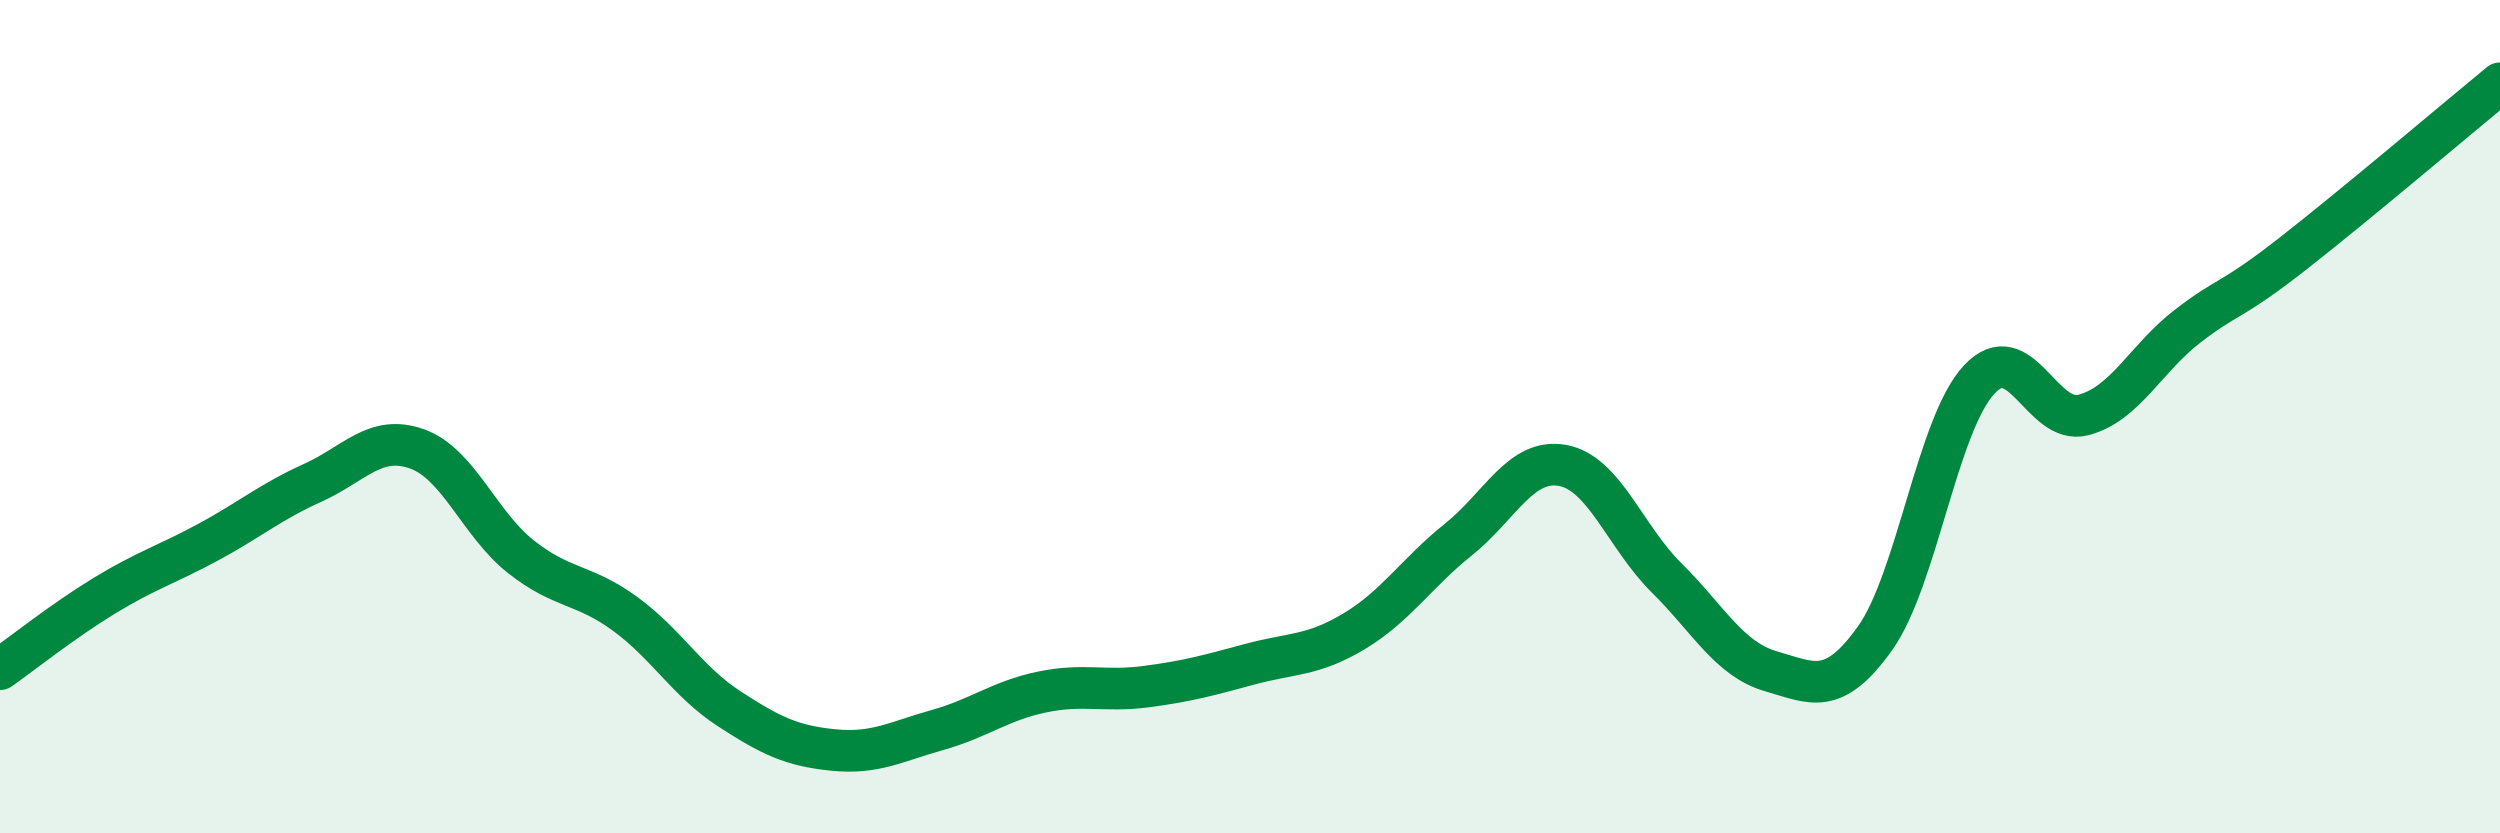
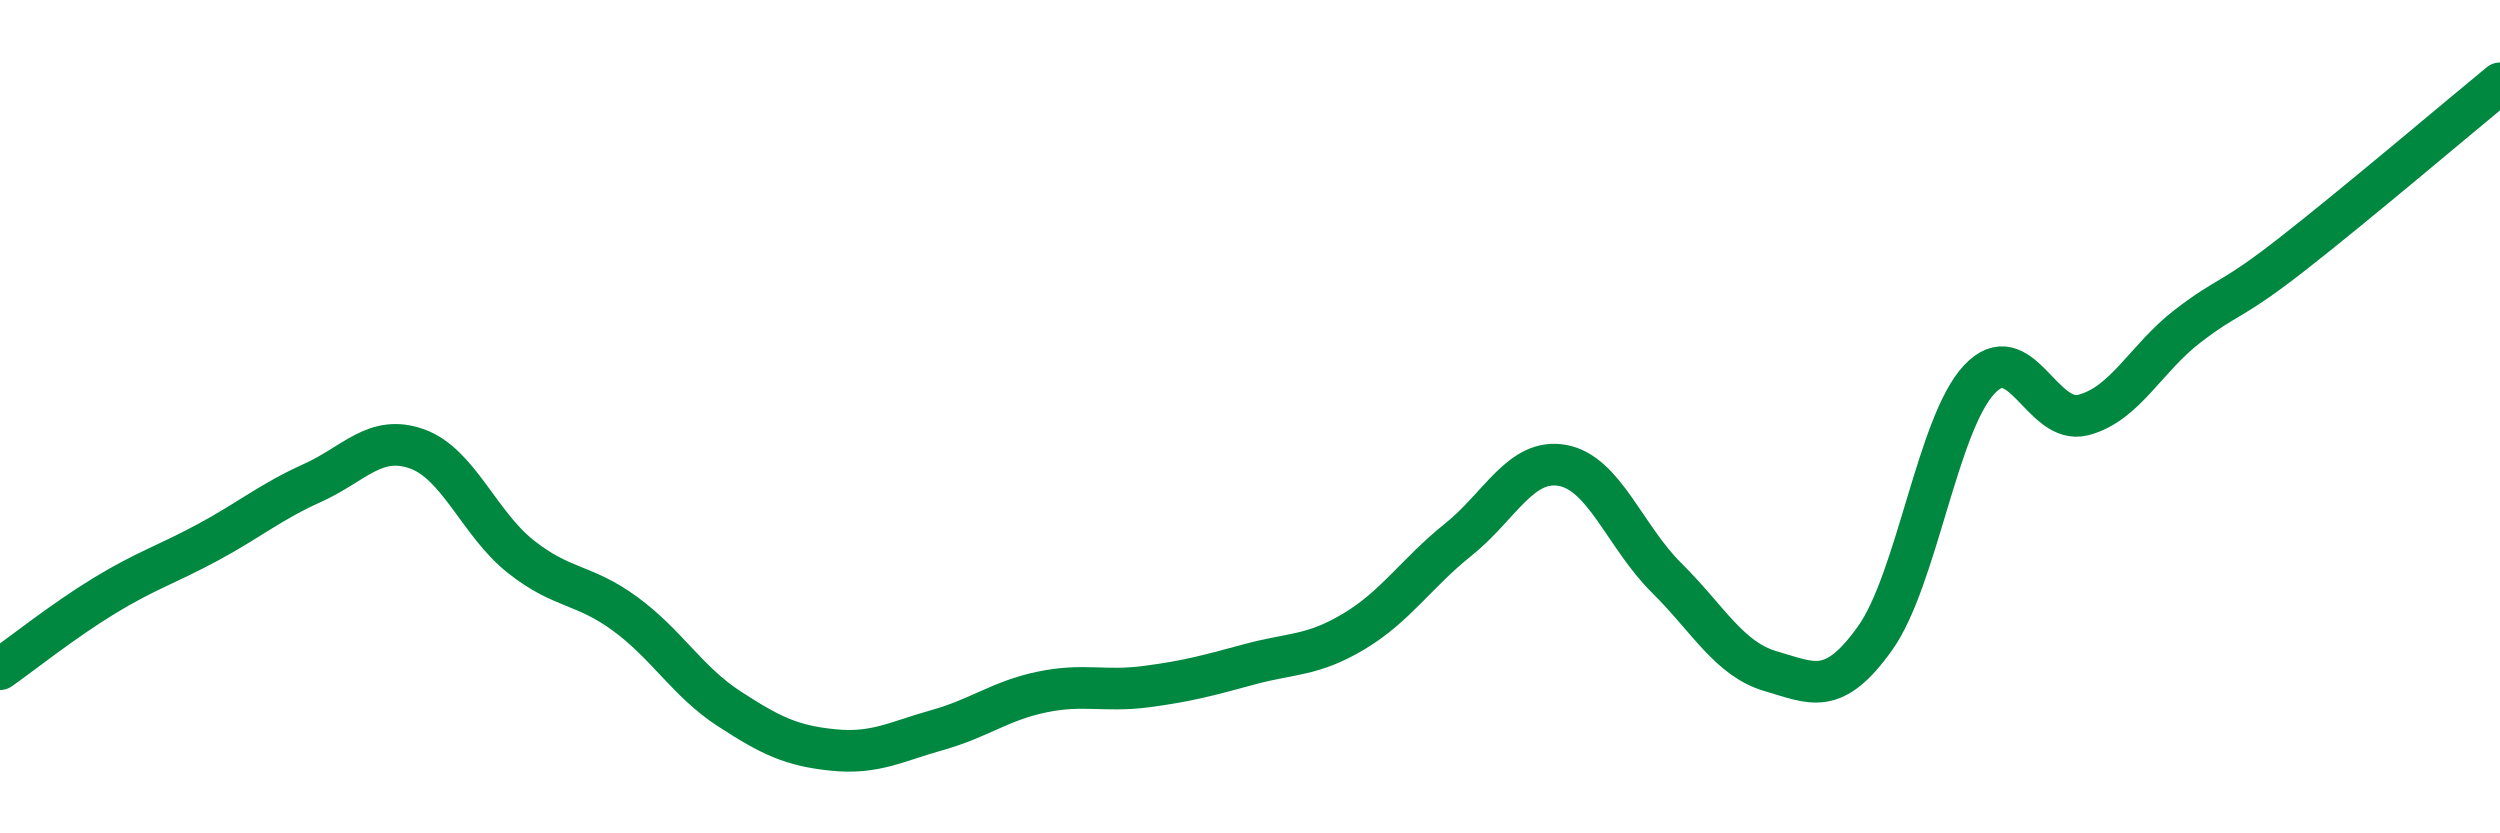
<svg xmlns="http://www.w3.org/2000/svg" width="60" height="20" viewBox="0 0 60 20">
-   <path d="M 0,16.06 C 0.5,15.71 1.5,14.91 2.5,14.3 C 3.5,13.69 4,13.55 5,13.01 C 6,12.47 6.5,12.04 7.5,11.59 C 8.5,11.14 9,10.42 10,10.77 C 11,11.12 11.5,12.57 12.5,13.36 C 13.5,14.15 14,14 15,14.73 C 16,15.46 16.5,16.36 17.5,17.01 C 18.5,17.66 19,17.9 20,18 C 21,18.1 21.5,17.8 22.5,17.52 C 23.5,17.24 24,16.82 25,16.61 C 26,16.4 26.5,16.61 27.5,16.48 C 28.5,16.35 29,16.21 30,15.94 C 31,15.67 31.5,15.75 32.5,15.15 C 33.5,14.55 34,13.75 35,12.95 C 36,12.15 36.5,10.99 37.5,11.17 C 38.5,11.35 39,12.88 40,13.87 C 41,14.86 41.5,15.82 42.5,16.11 C 43.5,16.4 44,16.72 45,15.32 C 46,13.92 46.5,10.18 47.5,9.11 C 48.5,8.04 49,10.22 50,9.96 C 51,9.7 51.5,8.6 52.5,7.83 C 53.5,7.06 53.5,7.28 55,6.11 C 56.5,4.94 59,2.82 60,2L60 20L0 20Z" fill="#008740" opacity="0.1" stroke-linecap="round" stroke-linejoin="round" />
  <path d="M 0,16.06 C 0.5,15.71 1.5,14.91 2.5,14.3 C 3.5,13.69 4,13.55 5,13.01 C 6,12.47 6.5,12.04 7.5,11.59 C 8.5,11.14 9,10.42 10,10.77 C 11,11.12 11.5,12.57 12.5,13.36 C 13.5,14.15 14,14 15,14.73 C 16,15.46 16.5,16.36 17.5,17.01 C 18.5,17.66 19,17.9 20,18 C 21,18.1 21.5,17.8 22.5,17.52 C 23.5,17.24 24,16.82 25,16.61 C 26,16.4 26.5,16.61 27.5,16.48 C 28.5,16.35 29,16.21 30,15.94 C 31,15.67 31.5,15.75 32.5,15.15 C 33.5,14.55 34,13.75 35,12.95 C 36,12.15 36.5,10.99 37.5,11.17 C 38.5,11.35 39,12.88 40,13.87 C 41,14.86 41.5,15.82 42.5,16.11 C 43.5,16.4 44,16.72 45,15.32 C 46,13.92 46.5,10.18 47.5,9.11 C 48.5,8.04 49,10.22 50,9.96 C 51,9.7 51.5,8.6 52.5,7.83 C 53.5,7.06 53.5,7.28 55,6.11 C 56.5,4.94 59,2.82 60,2" stroke="#008740" stroke-width="1" fill="none" stroke-linecap="round" stroke-linejoin="round" />
</svg>